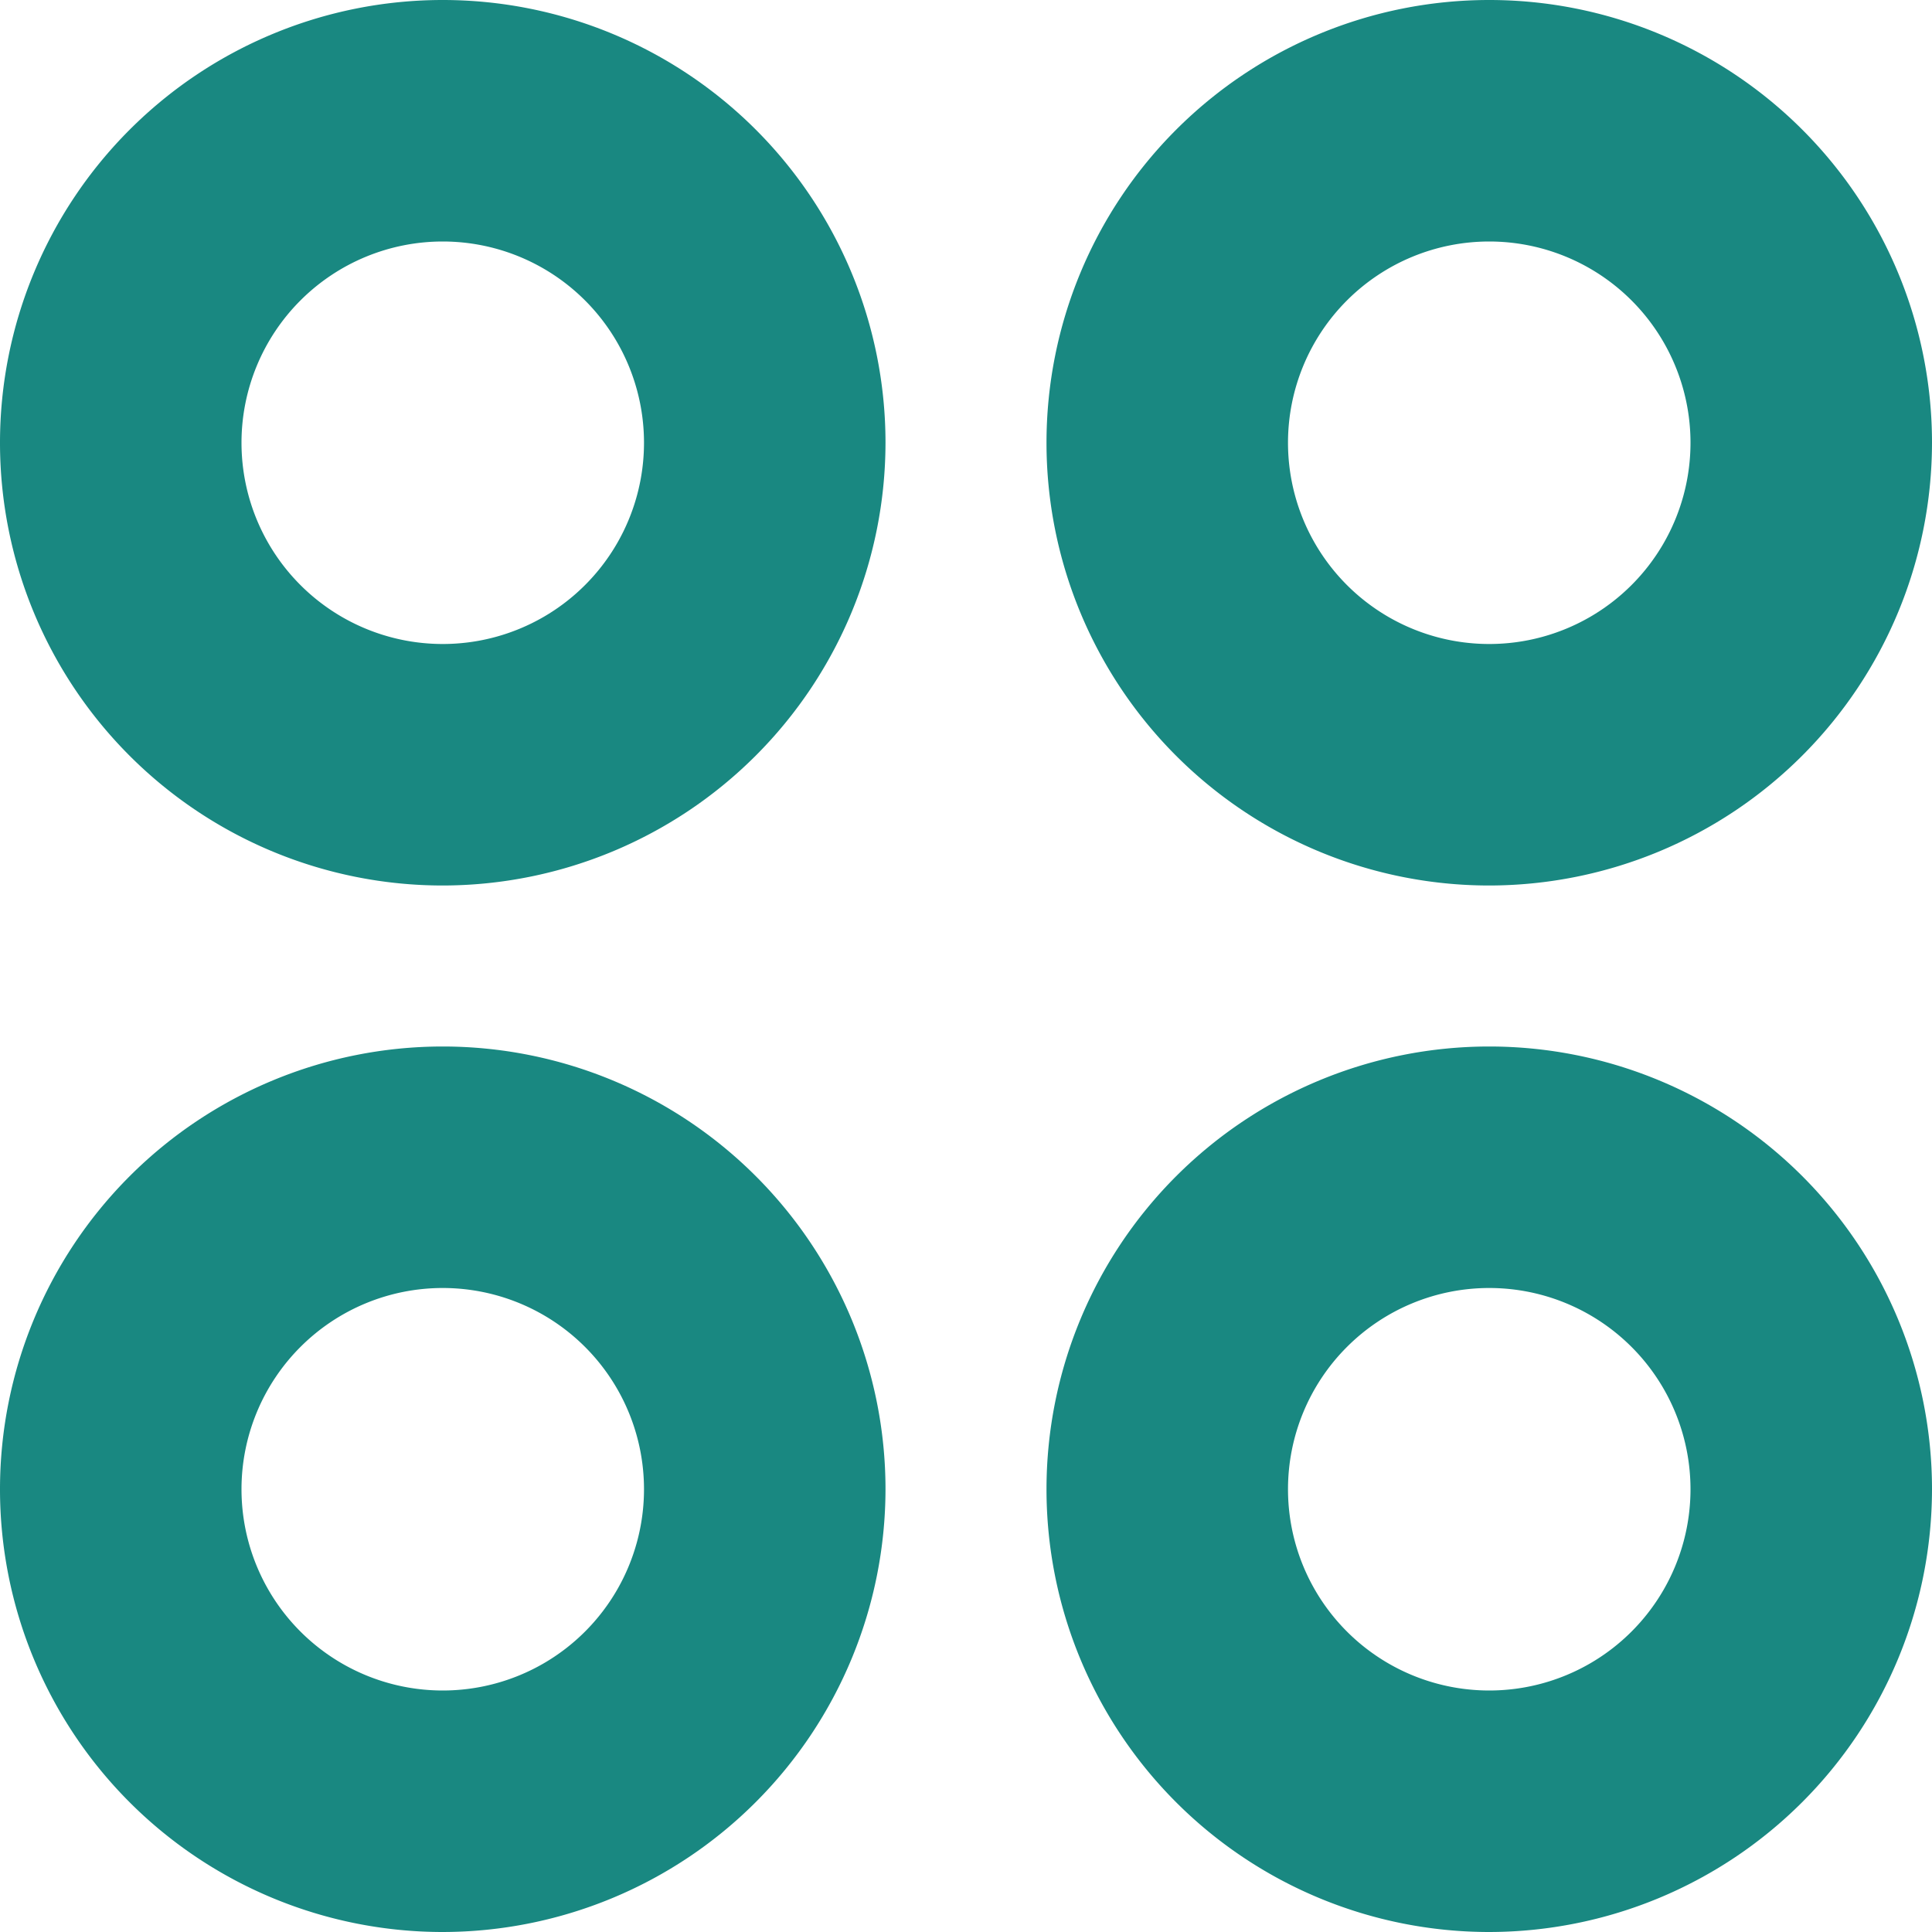
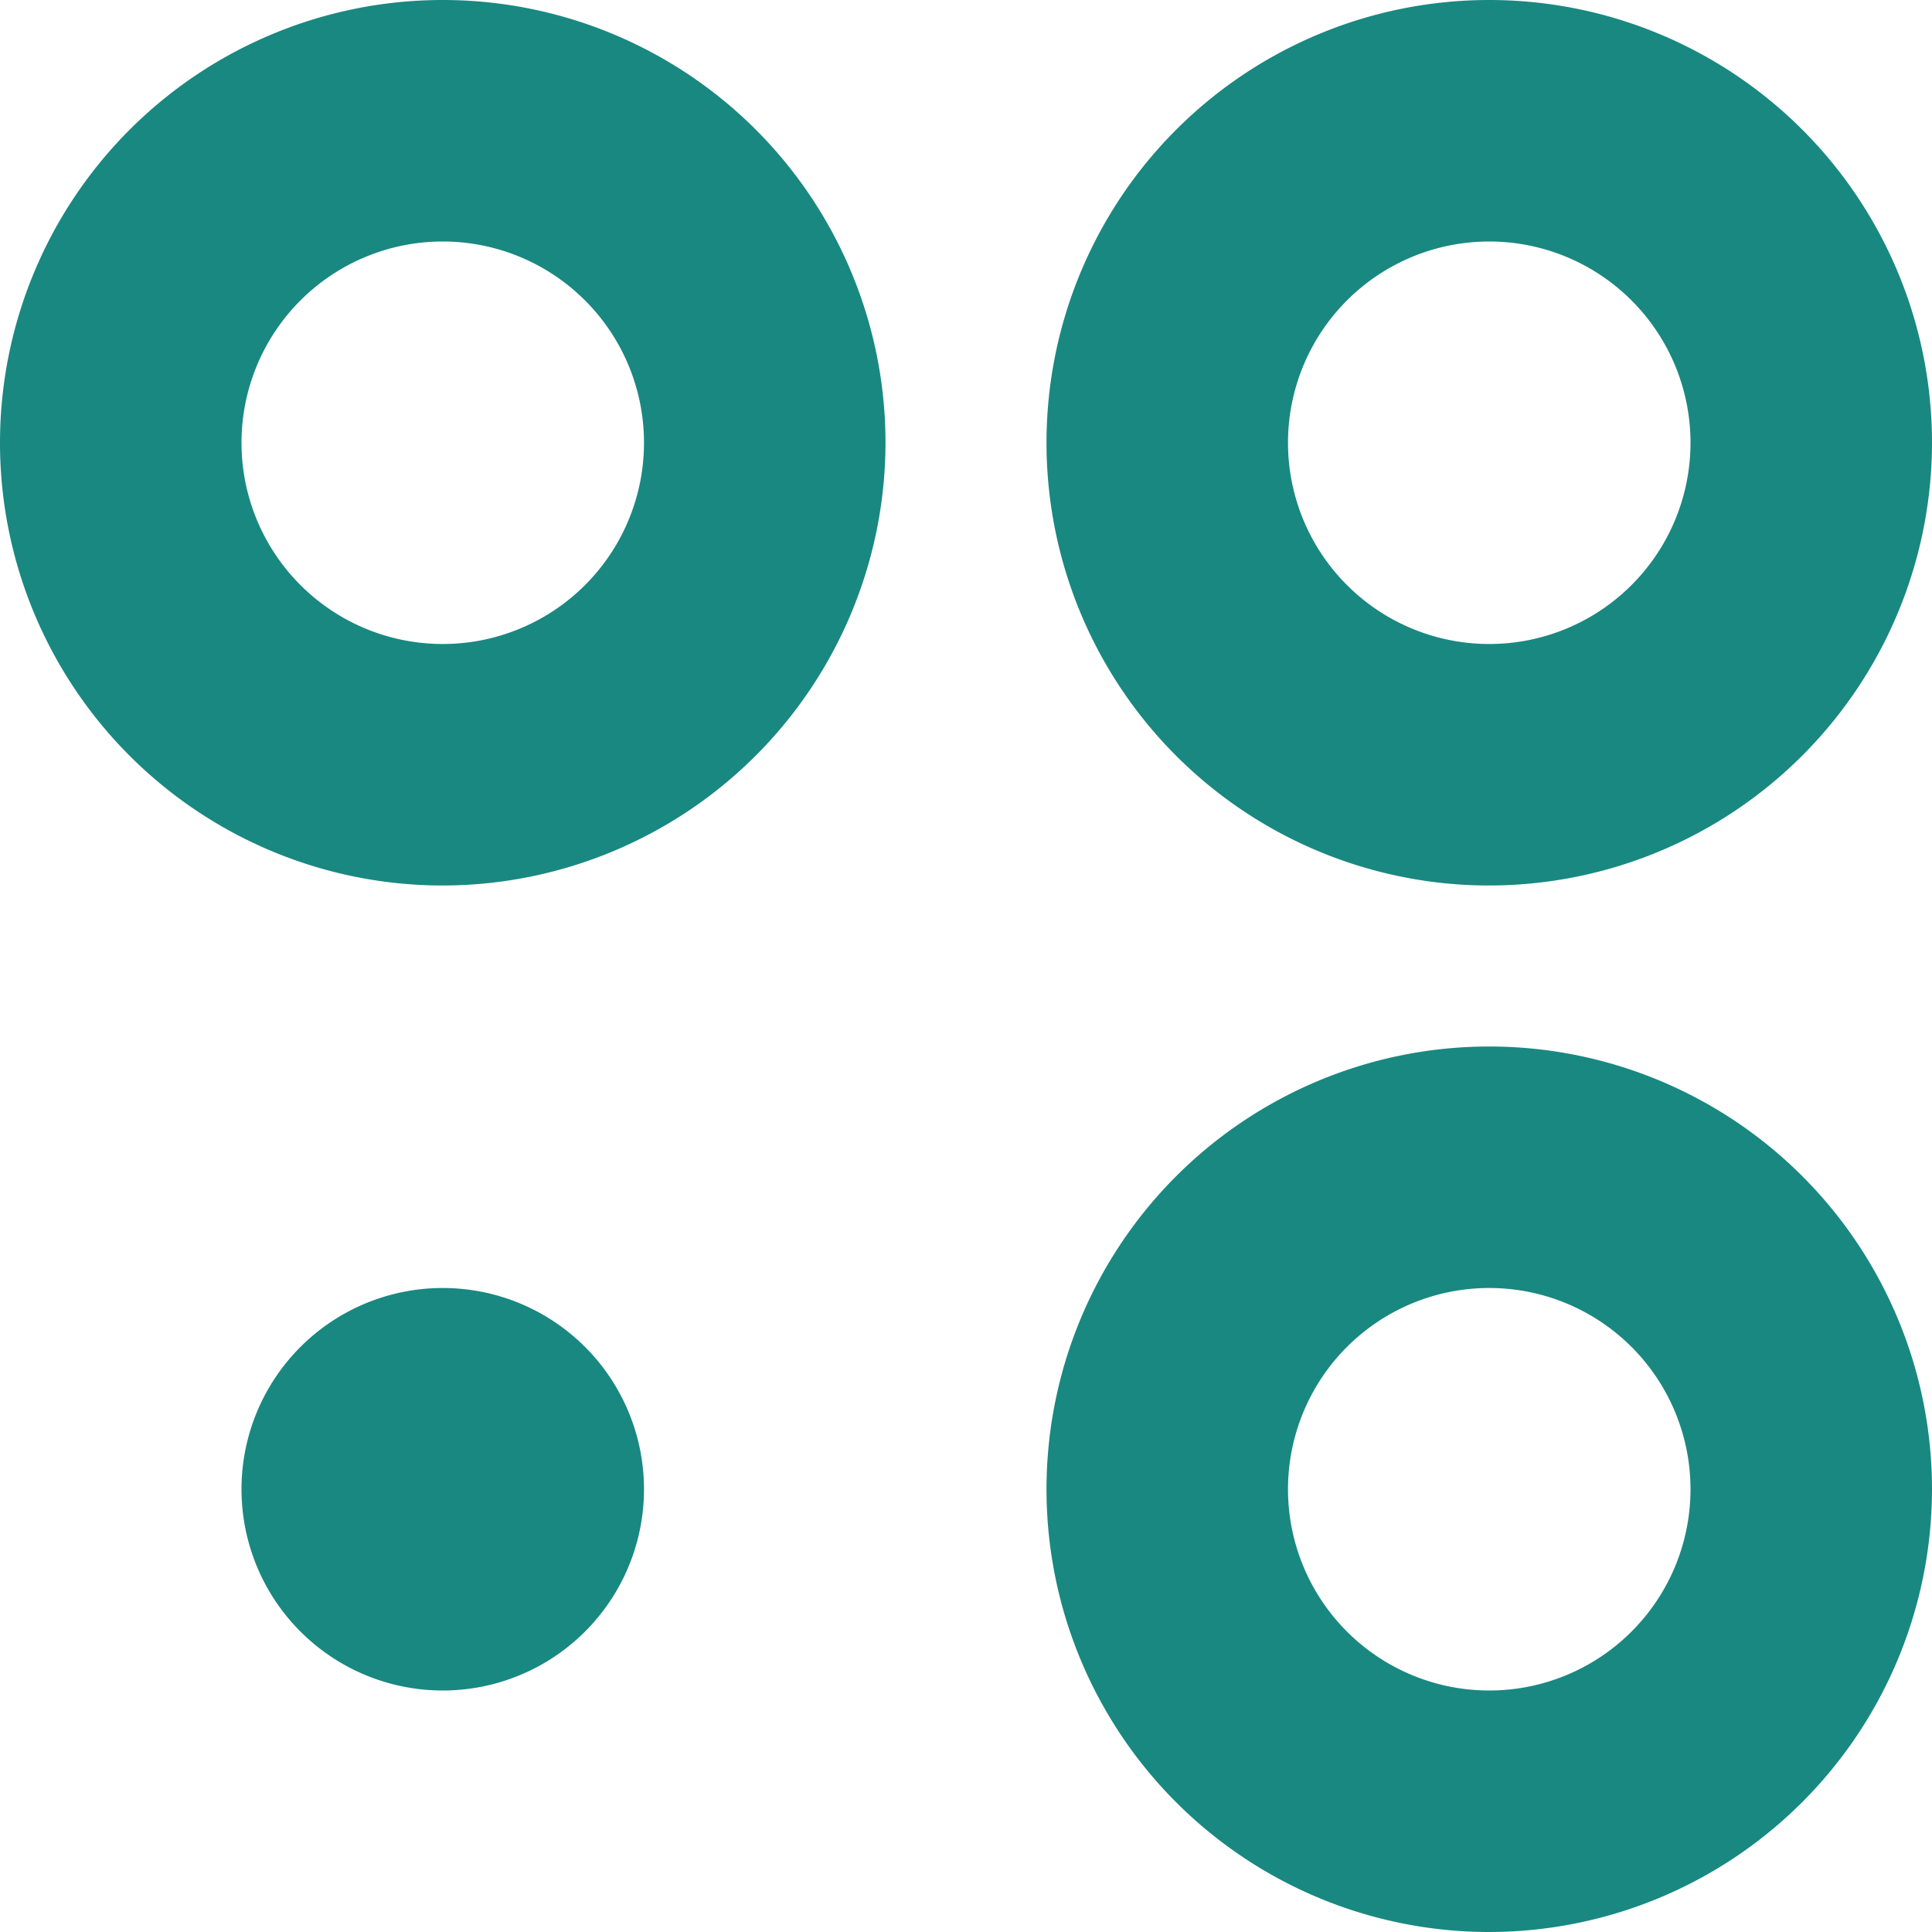
<svg xmlns="http://www.w3.org/2000/svg" width="24" height="24" viewBox="0 0 24 24">
-   <path id="icon--obecne" d="M-307-929.5a5.5,5.5,0,0,1,5.5-5.5,5.5,5.5,0,0,1,5.5,5.5,5.506,5.506,0,0,1-5.5,5.5A5.5,5.5,0,0,1-307-929.5Zm3,0a2.5,2.5,0,0,0,2.5,2.5,2.5,2.5,0,0,0,2.5-2.5,2.5,2.5,0,0,0-2.5-2.5A2.5,2.5,0,0,0-304-929.5Zm-16,0a5.5,5.5,0,0,1,5.5-5.5,5.5,5.5,0,0,1,5.5,5.5,5.506,5.506,0,0,1-5.5,5.5A5.5,5.5,0,0,1-320-929.5Zm3,0a2.5,2.5,0,0,0,2.5,2.5,2.5,2.5,0,0,0,2.5-2.5,2.5,2.5,0,0,0-2.5-2.5A2.5,2.5,0,0,0-317-929.5Zm10-13a5.5,5.5,0,0,1,5.5-5.5,5.5,5.5,0,0,1,5.5,5.5,5.506,5.506,0,0,1-5.5,5.5A5.5,5.5,0,0,1-307-942.5Zm3,0a2.5,2.5,0,0,0,2.5,2.5,2.5,2.5,0,0,0,2.5-2.5,2.5,2.5,0,0,0-2.5-2.5A2.5,2.5,0,0,0-304-942.5Zm-16,0a5.5,5.5,0,0,1,5.5-5.5,5.5,5.5,0,0,1,5.5,5.5,5.506,5.506,0,0,1-5.5,5.5A5.5,5.5,0,0,1-320-942.5Zm3,0a2.5,2.5,0,0,0,2.5,2.5,2.5,2.5,0,0,0,2.5-2.5,2.5,2.5,0,0,0-2.5-2.5A2.5,2.5,0,0,0-317-942.5Z" transform="translate(320 948)" fill="#198881" />
+   <path id="icon--obecne" d="M-307-929.5a5.5,5.5,0,0,1,5.5-5.5,5.5,5.5,0,0,1,5.5,5.5,5.506,5.506,0,0,1-5.5,5.5A5.5,5.5,0,0,1-307-929.5Zm3,0a2.5,2.5,0,0,0,2.5,2.5,2.5,2.5,0,0,0,2.5-2.5,2.5,2.5,0,0,0-2.5-2.5A2.5,2.5,0,0,0-304-929.5Zm-16,0A5.5,5.5,0,0,1-320-929.5Zm3,0a2.5,2.5,0,0,0,2.5,2.5,2.5,2.5,0,0,0,2.5-2.5,2.5,2.5,0,0,0-2.5-2.5A2.5,2.5,0,0,0-317-929.5Zm10-13a5.5,5.5,0,0,1,5.5-5.5,5.5,5.5,0,0,1,5.5,5.5,5.506,5.506,0,0,1-5.5,5.5A5.5,5.5,0,0,1-307-942.5Zm3,0a2.5,2.5,0,0,0,2.5,2.5,2.5,2.5,0,0,0,2.5-2.5,2.5,2.5,0,0,0-2.5-2.5A2.5,2.5,0,0,0-304-942.5Zm-16,0a5.5,5.5,0,0,1,5.5-5.5,5.5,5.5,0,0,1,5.5,5.5,5.506,5.506,0,0,1-5.5,5.5A5.5,5.5,0,0,1-320-942.5Zm3,0a2.5,2.5,0,0,0,2.5,2.5,2.5,2.5,0,0,0,2.5-2.5,2.5,2.5,0,0,0-2.5-2.5A2.5,2.5,0,0,0-317-942.5Z" transform="translate(320 948)" fill="#198881" />
</svg>